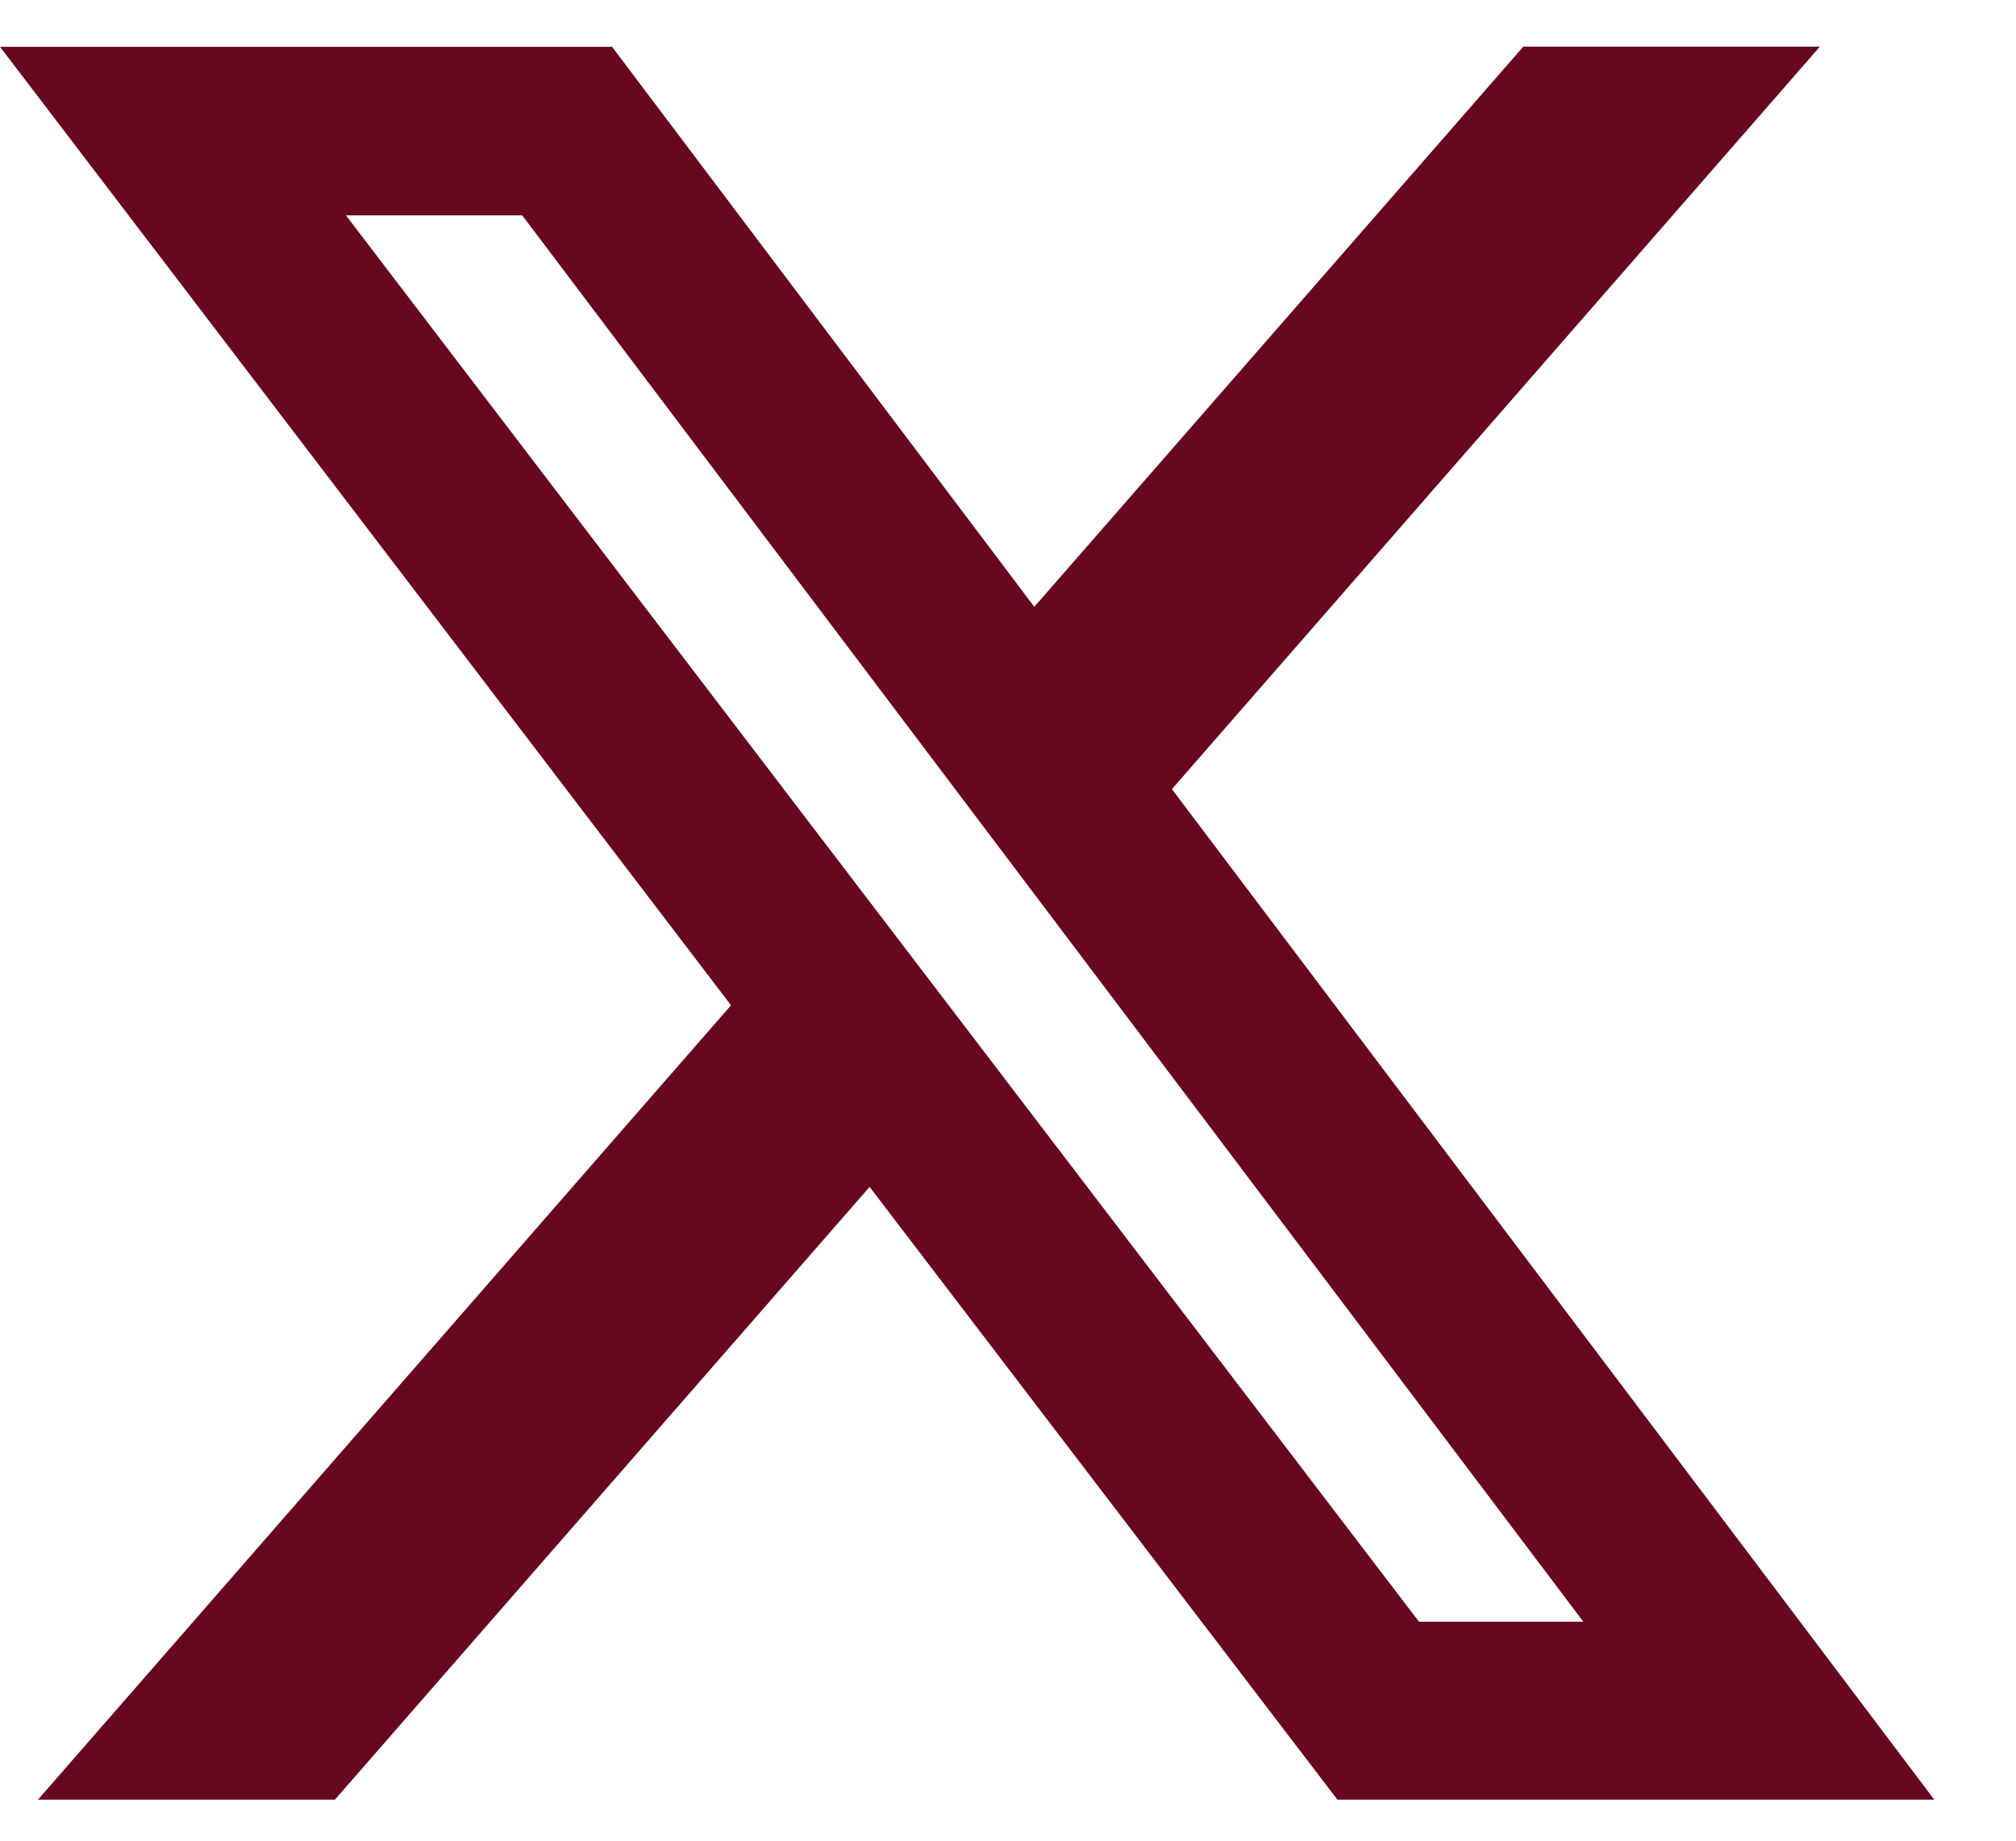
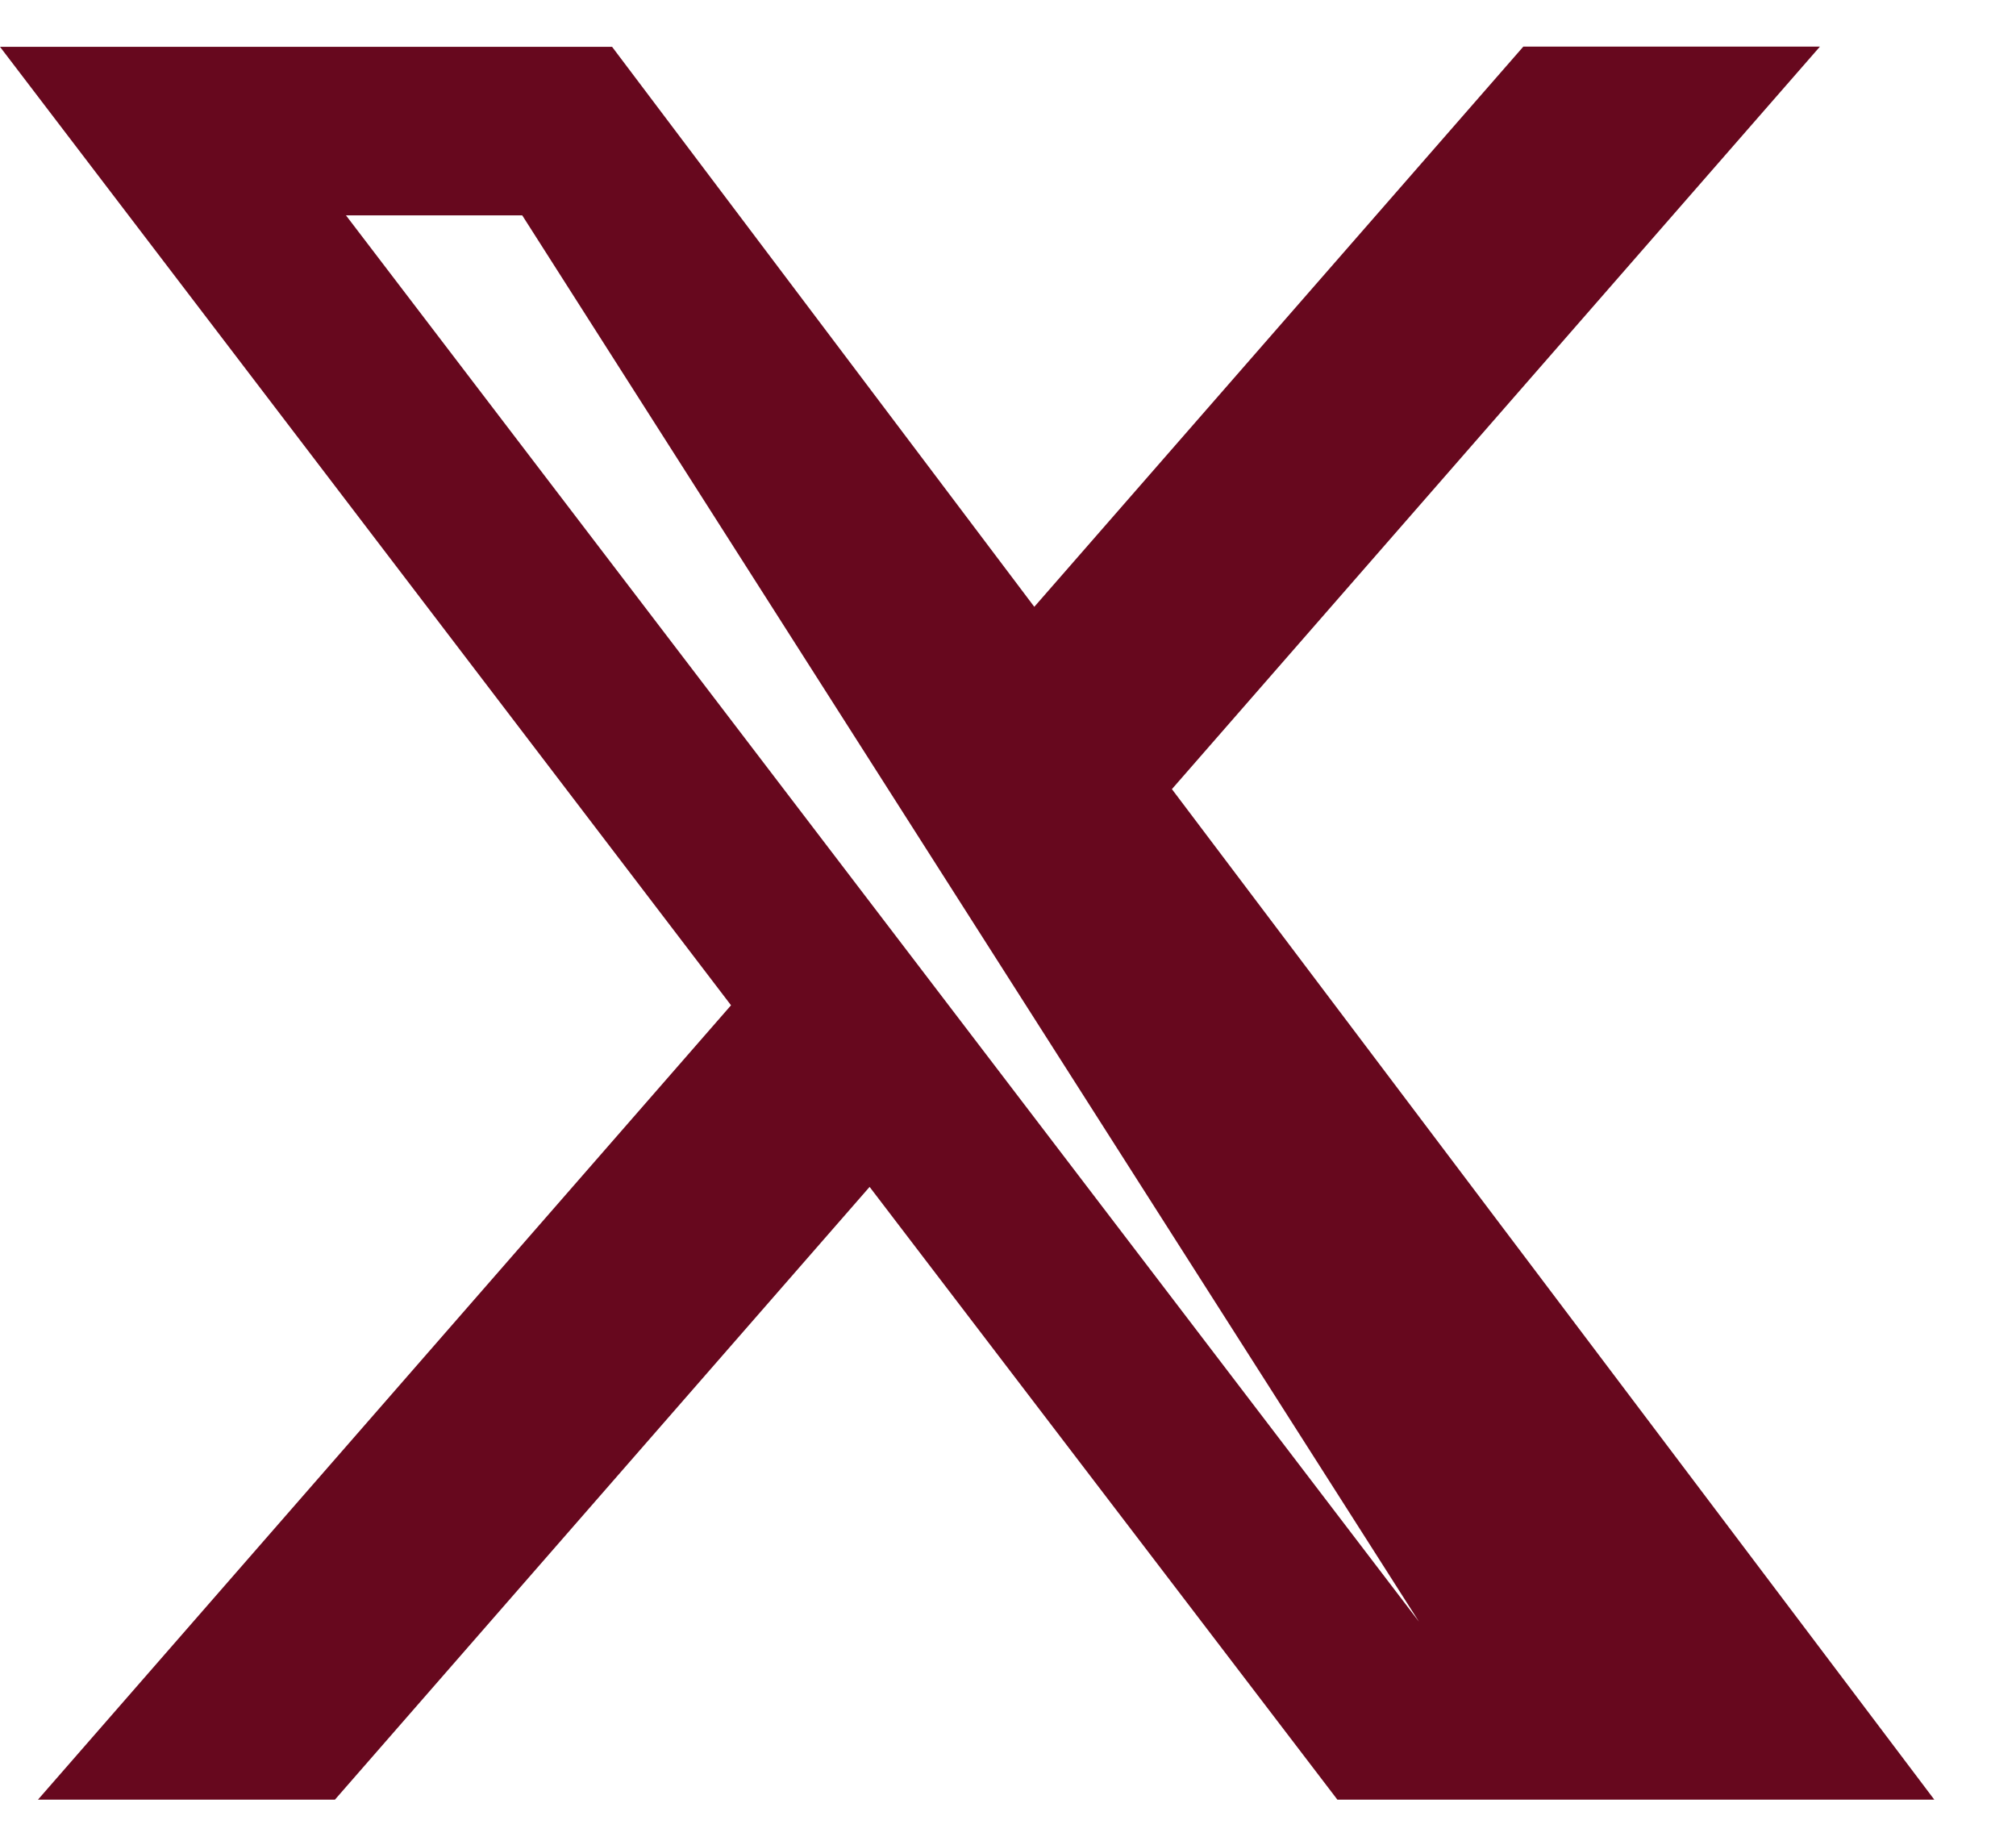
<svg xmlns="http://www.w3.org/2000/svg" width="23" height="21" viewBox="0 0 23 21" fill="none">
-   <path d="M17.379 0.532H20.763L13.37 9.003L22.068 20.532H15.258L9.921 13.541L3.821 20.532H0.433L8.34 11.469L0 0.534H6.983L11.8 6.923L17.379 0.532ZM16.189 18.502H18.064L5.958 2.457H3.947L16.189 18.502Z" fill="#67081E" />
+   <path d="M17.379 0.532H20.763L13.37 9.003L22.068 20.532H15.258L9.921 13.541L3.821 20.532H0.433L8.34 11.469L0 0.534H6.983L11.8 6.923L17.379 0.532ZM16.189 18.502L5.958 2.457H3.947L16.189 18.502Z" fill="#67081E" />
</svg>